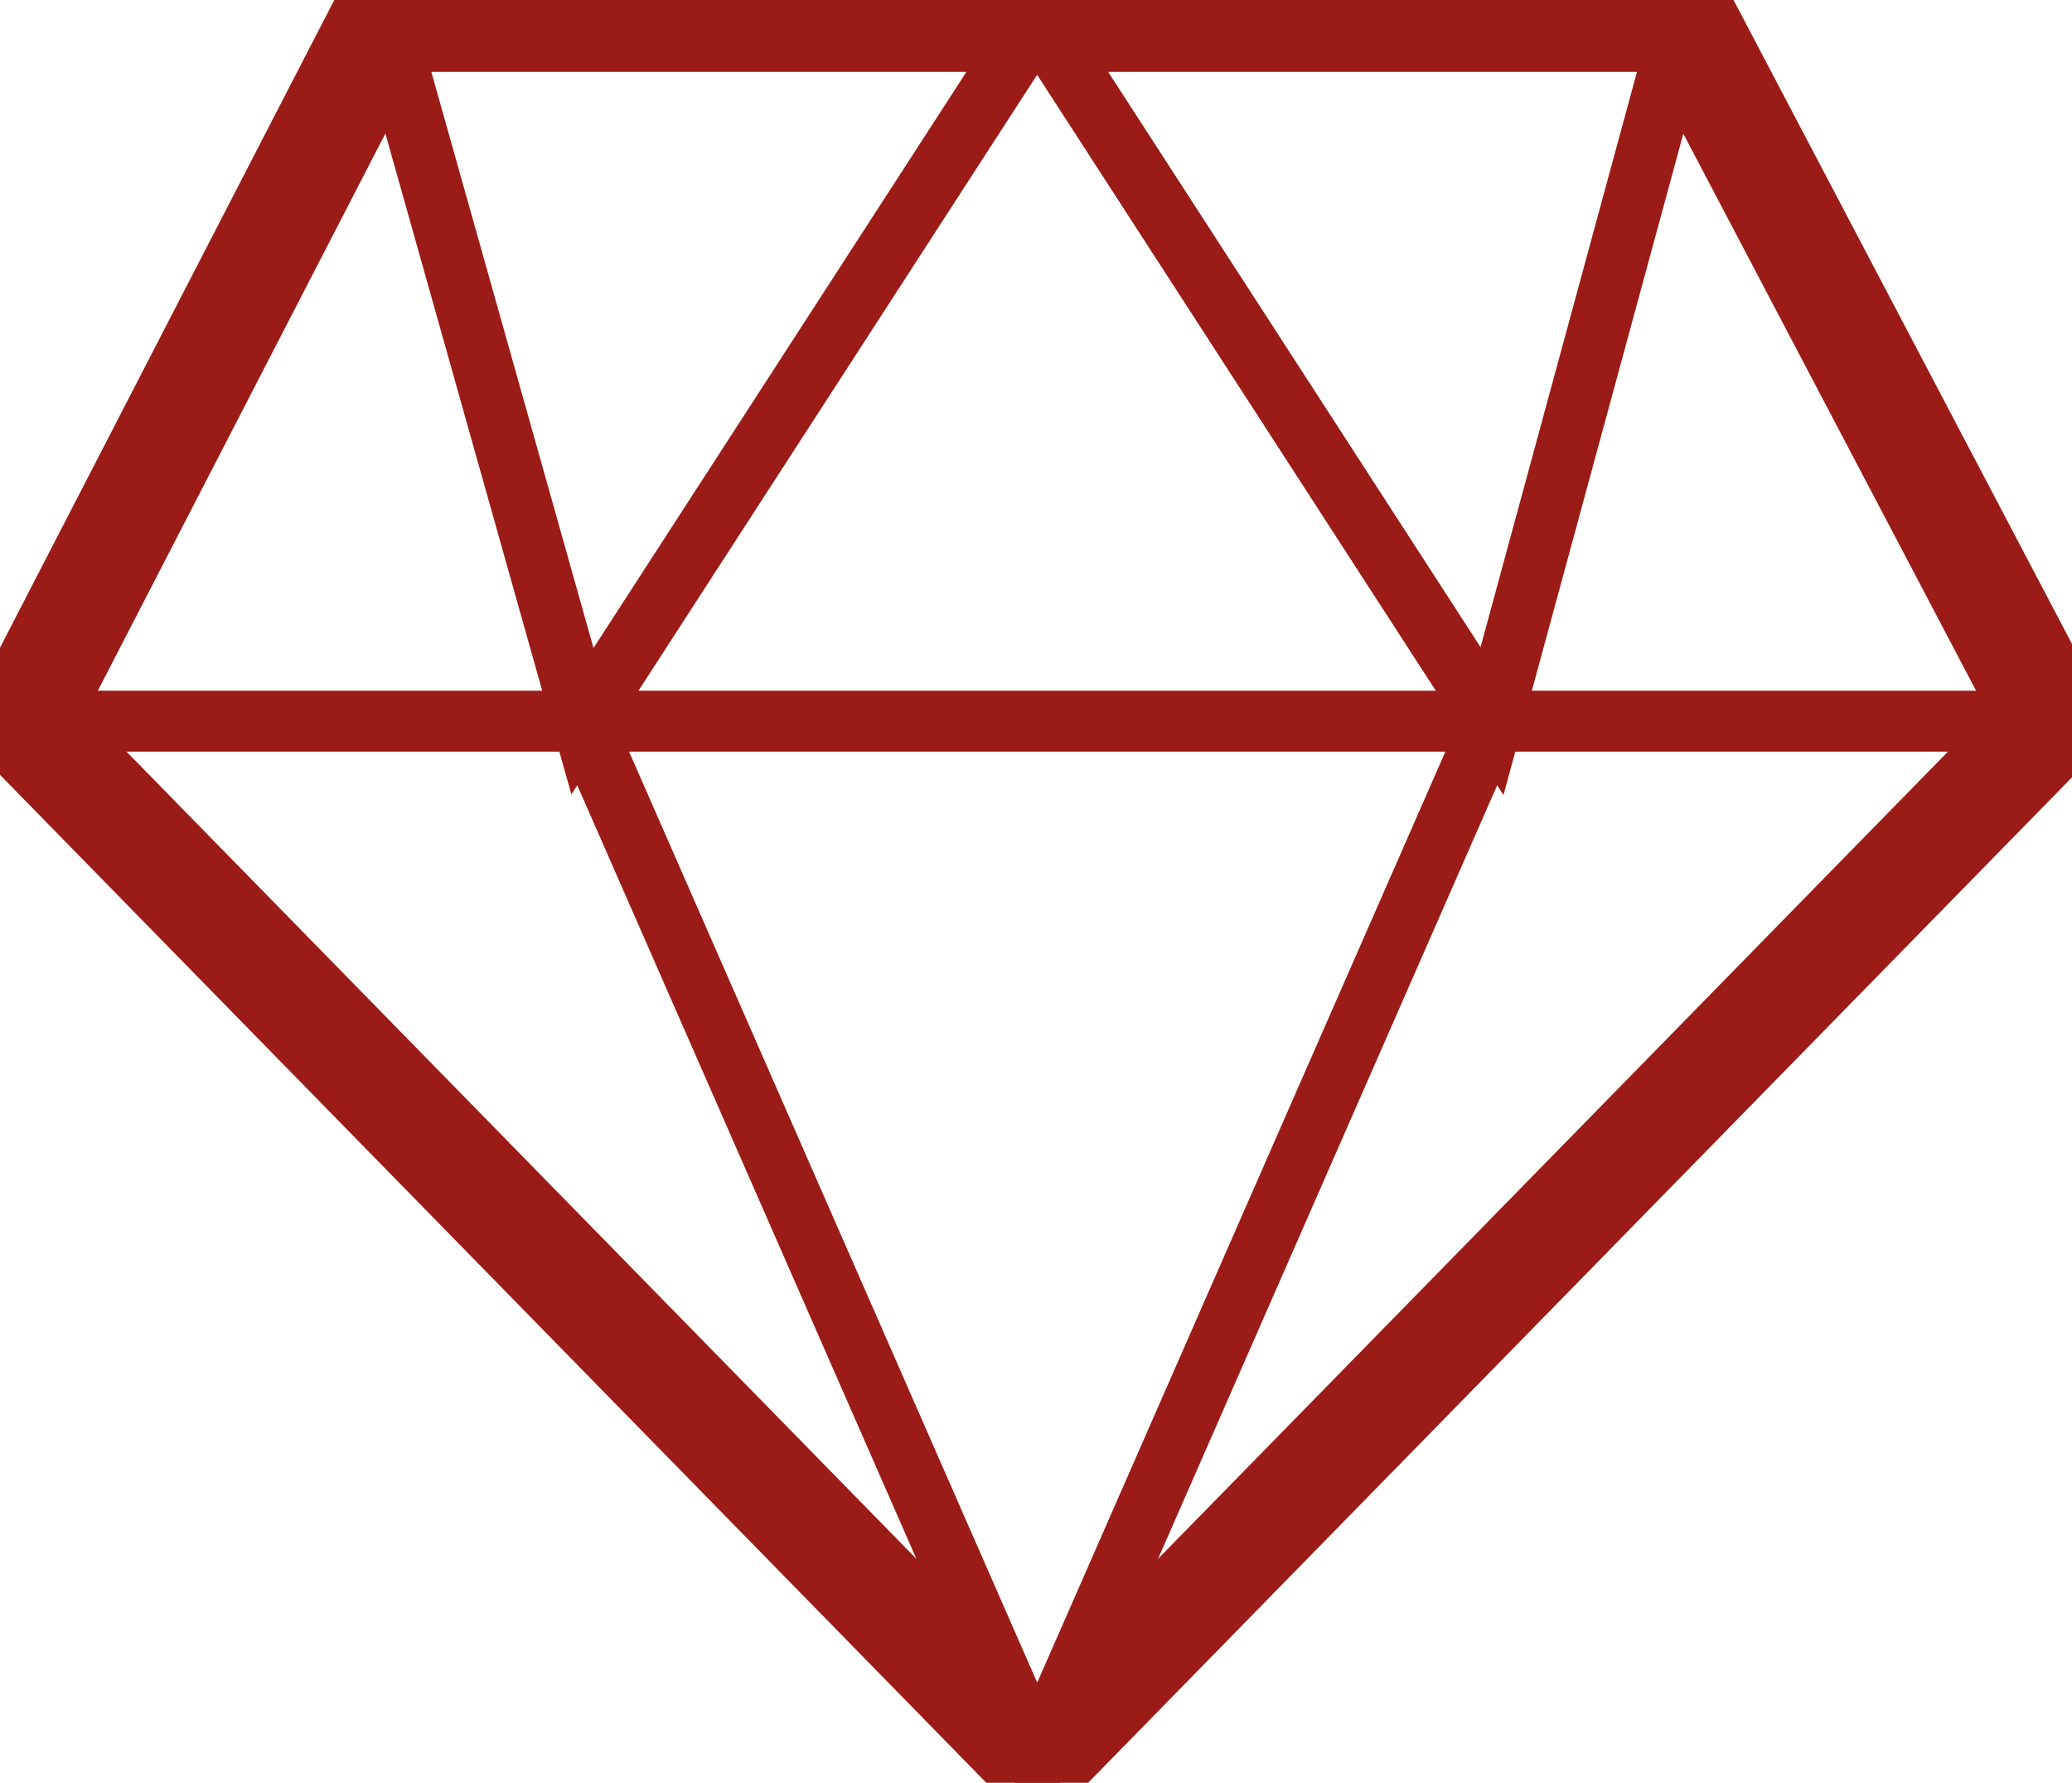
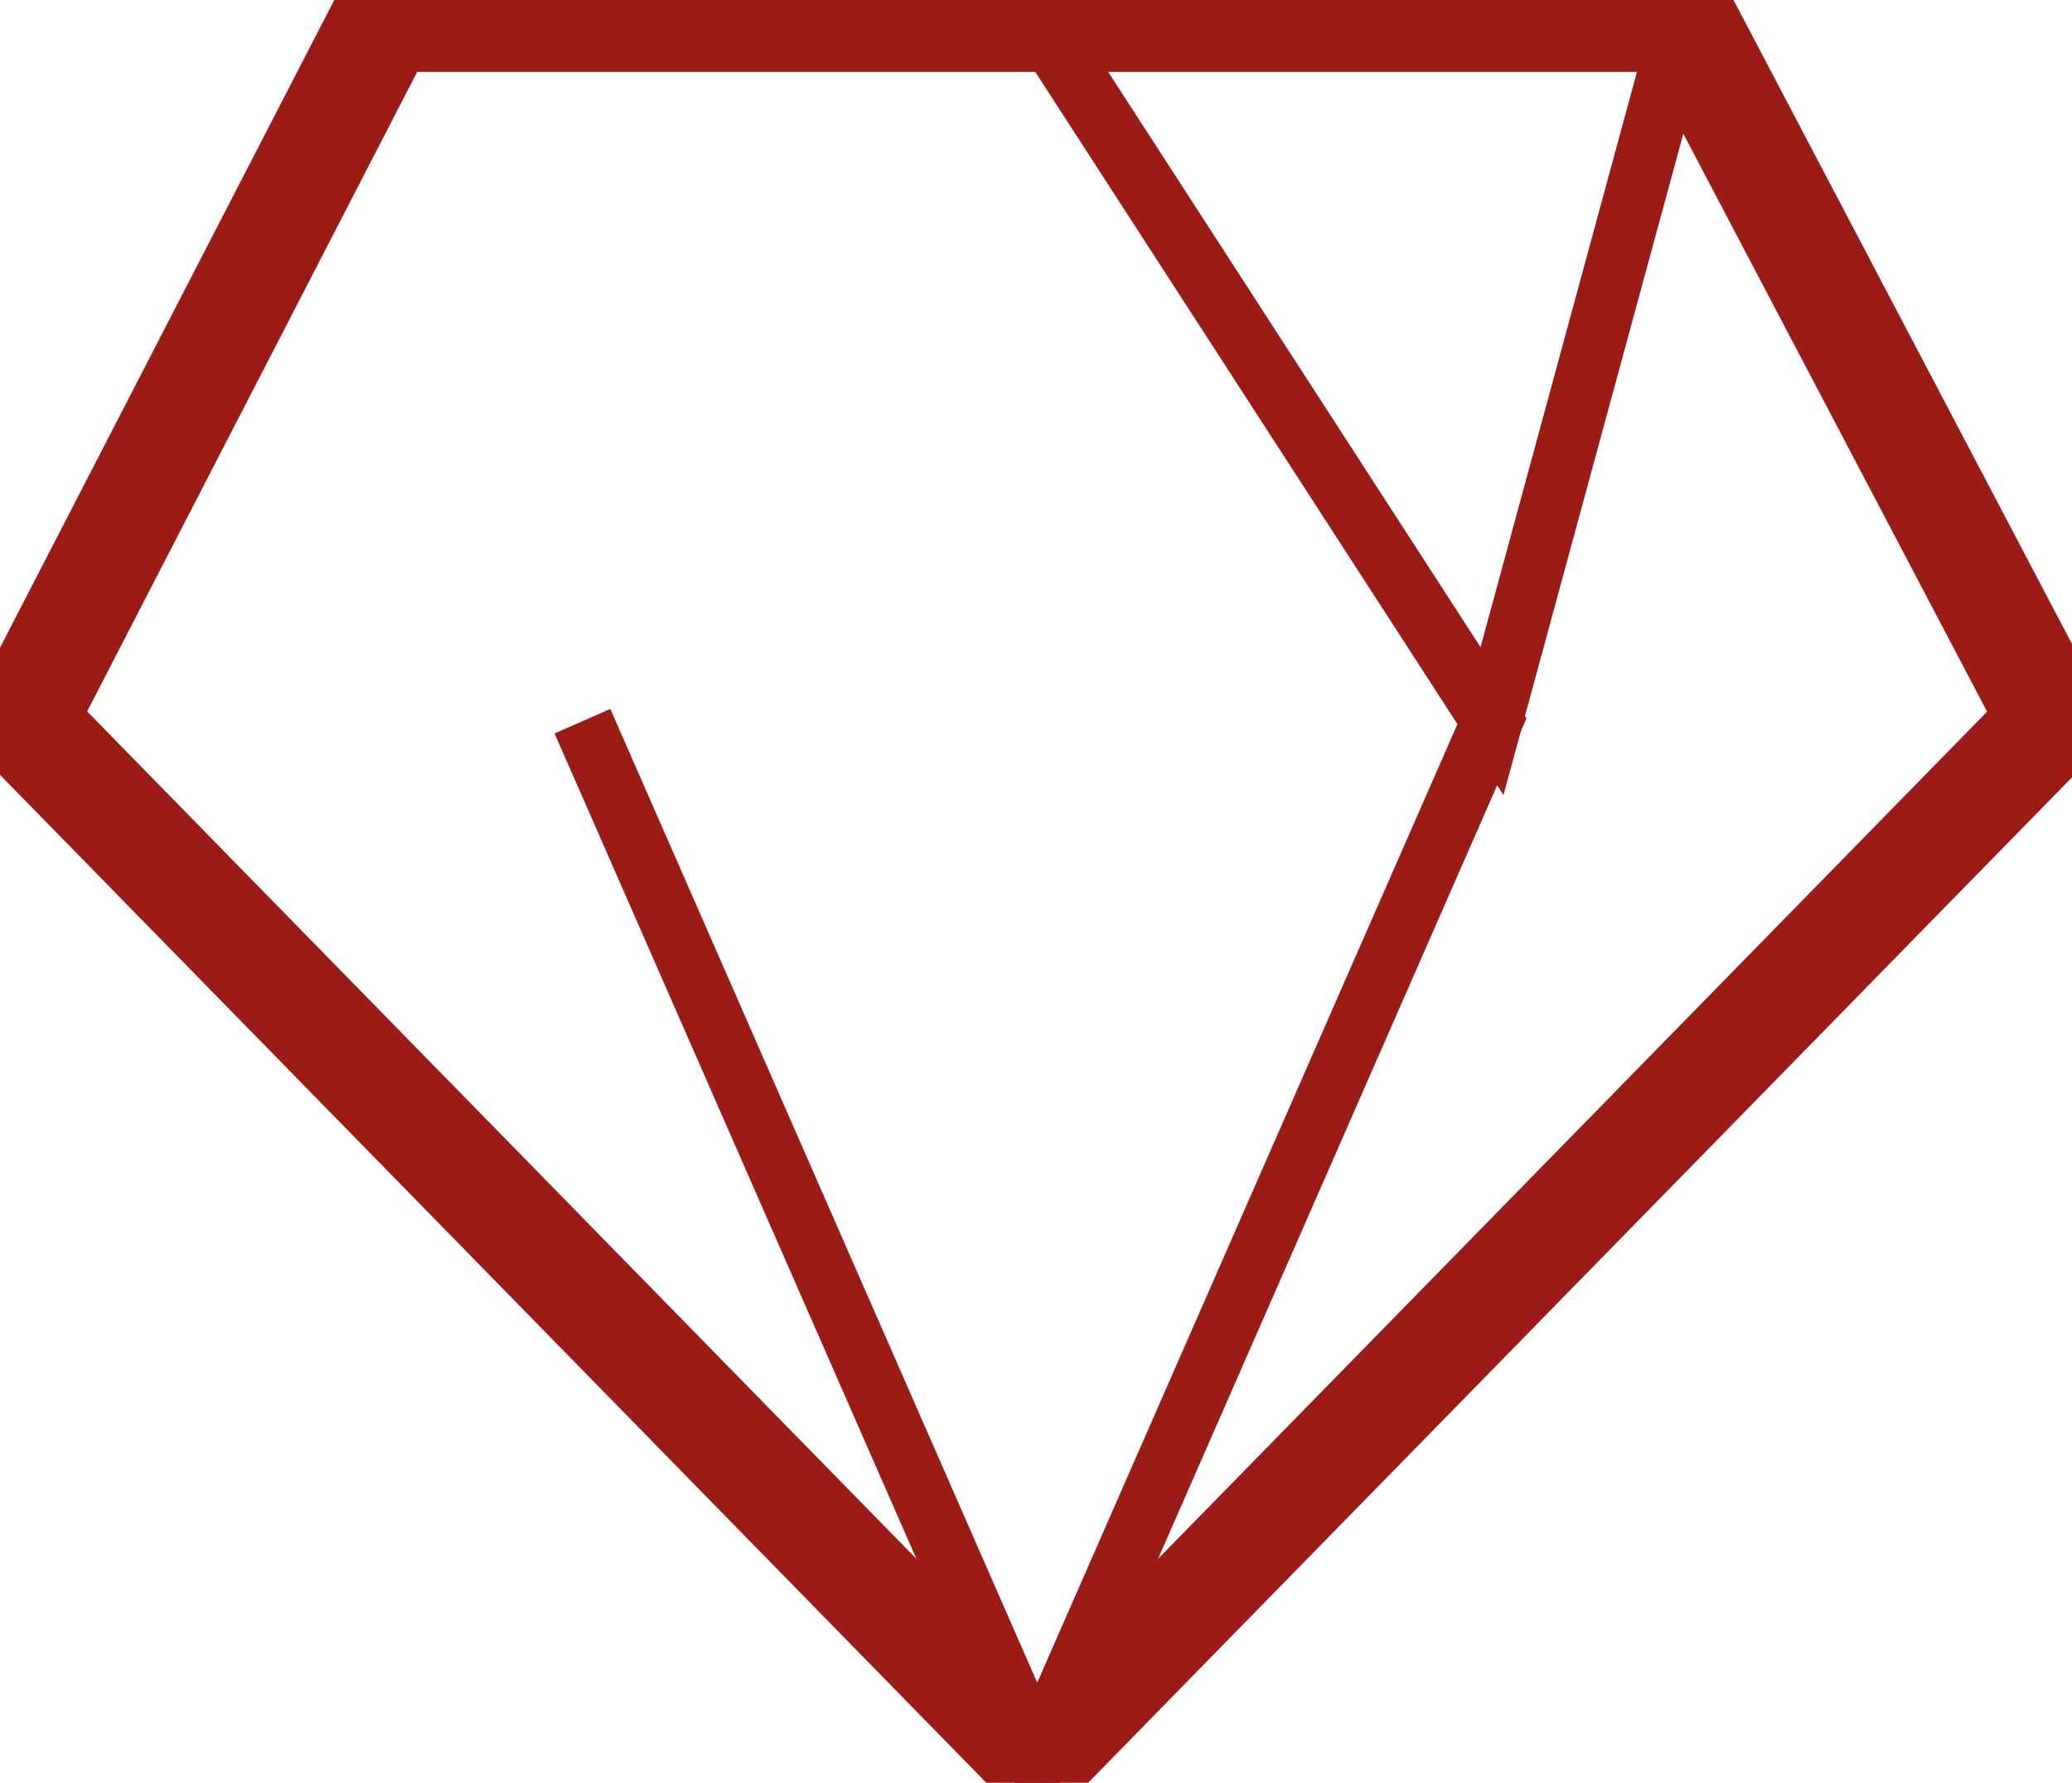
<svg xmlns="http://www.w3.org/2000/svg" viewBox="-1 -1 136 117" version="1.1" stroke="#9b1c16">
  <path fill="none" stroke-width="7" d="M24.25,0.22 L0.45,46.33 L67.08,114.41 L133.71,46.33 L109.47,0.22 Z" />
  <g fill="none" stroke-width="4">
-     <path d="M0.45,46.33 L133.71,46.33" />
-     <path d="M24.25,0.22 L37.23,46.33 L67.08,0.22 L96.93,46.33 L109.47,0.22" />
+     <path d="M24.25,0.22 L67.08,0.22 L96.93,46.33 L109.47,0.22" />
    <path d="M37.23,46.33 L67.08,114.41 L96.93,46.33 L67.08,0.22" />
  </g>
</svg>